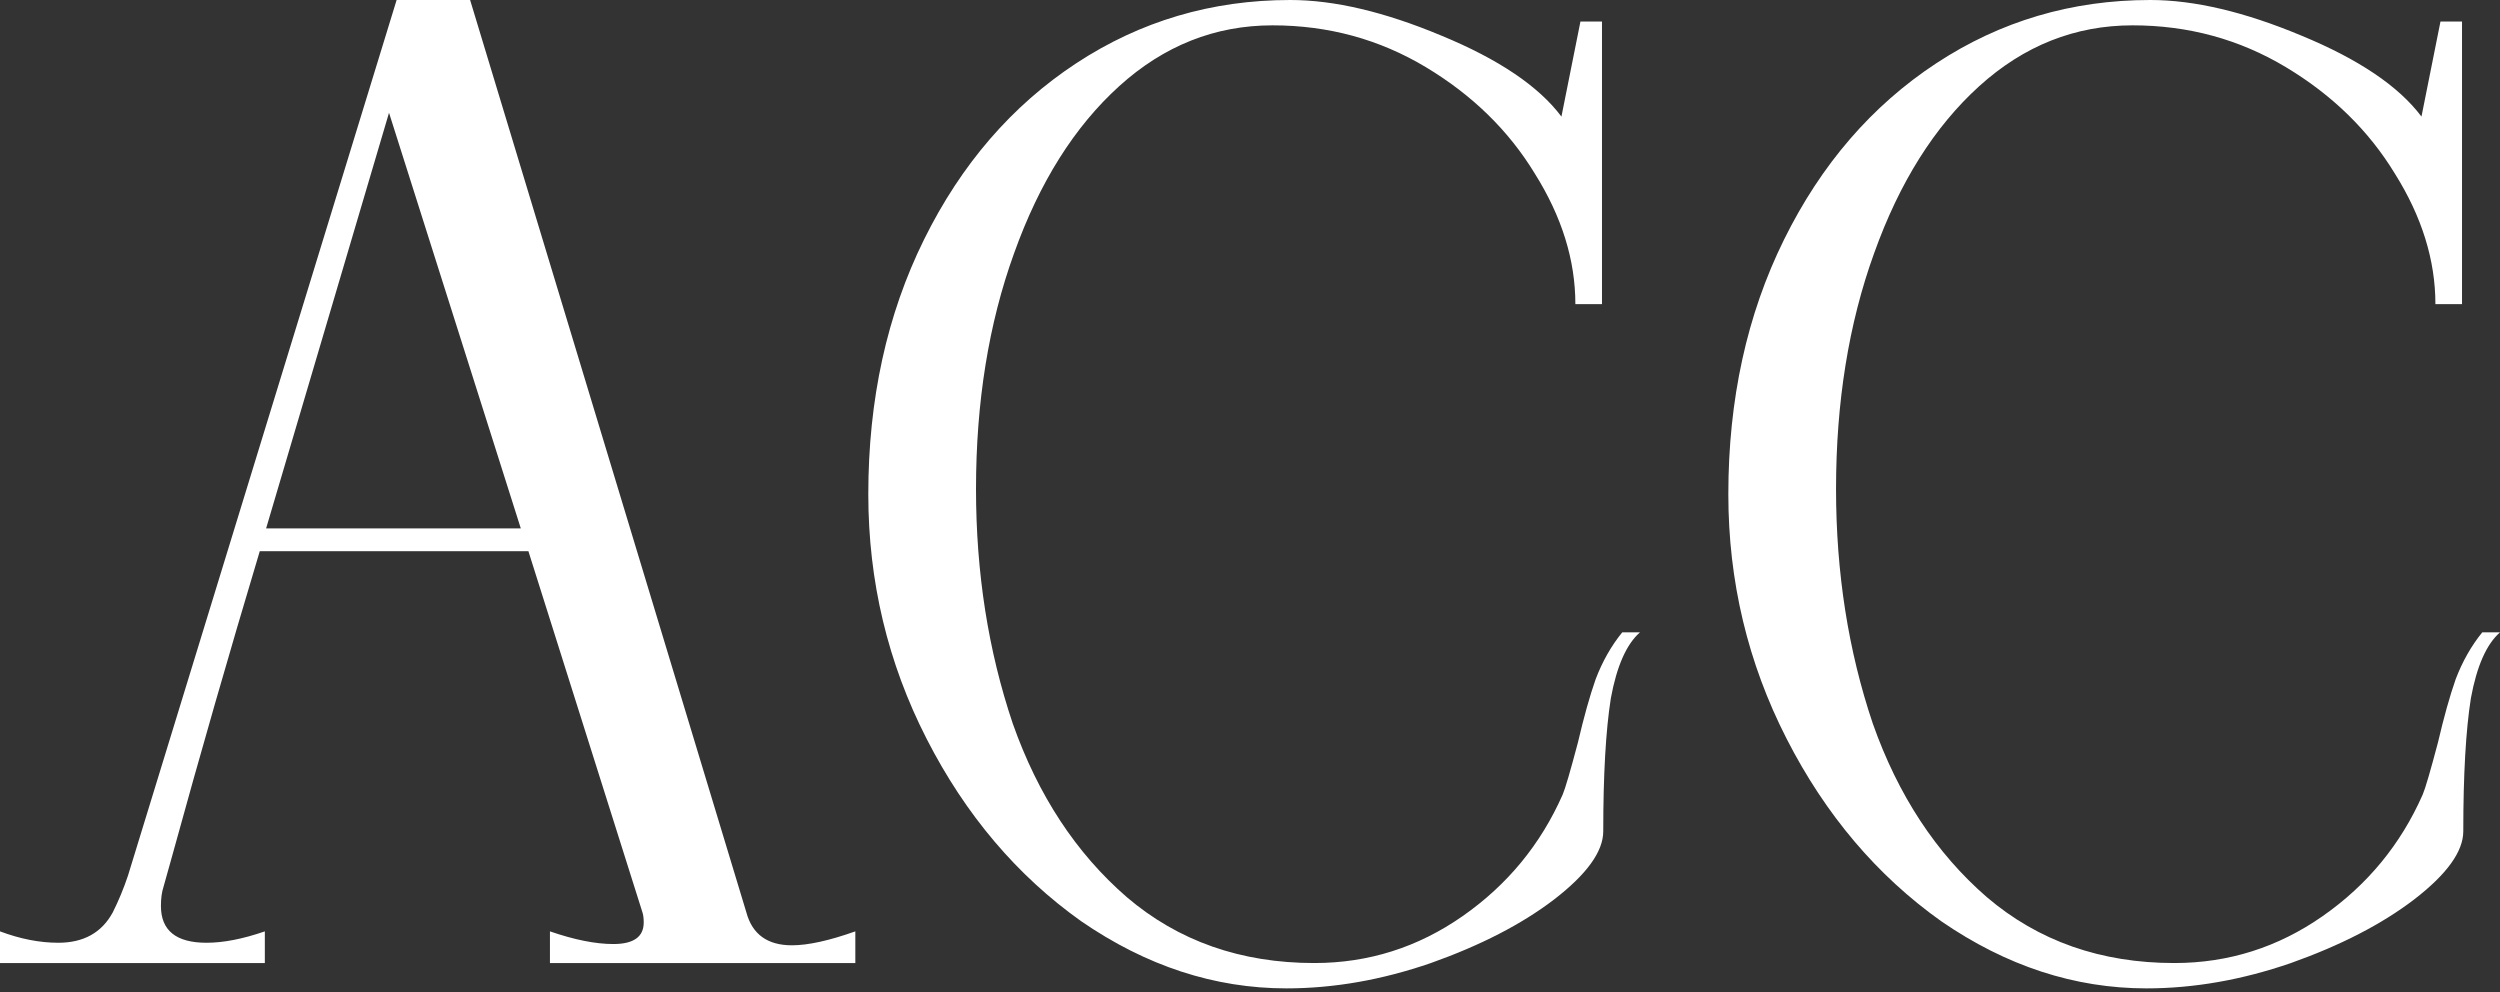
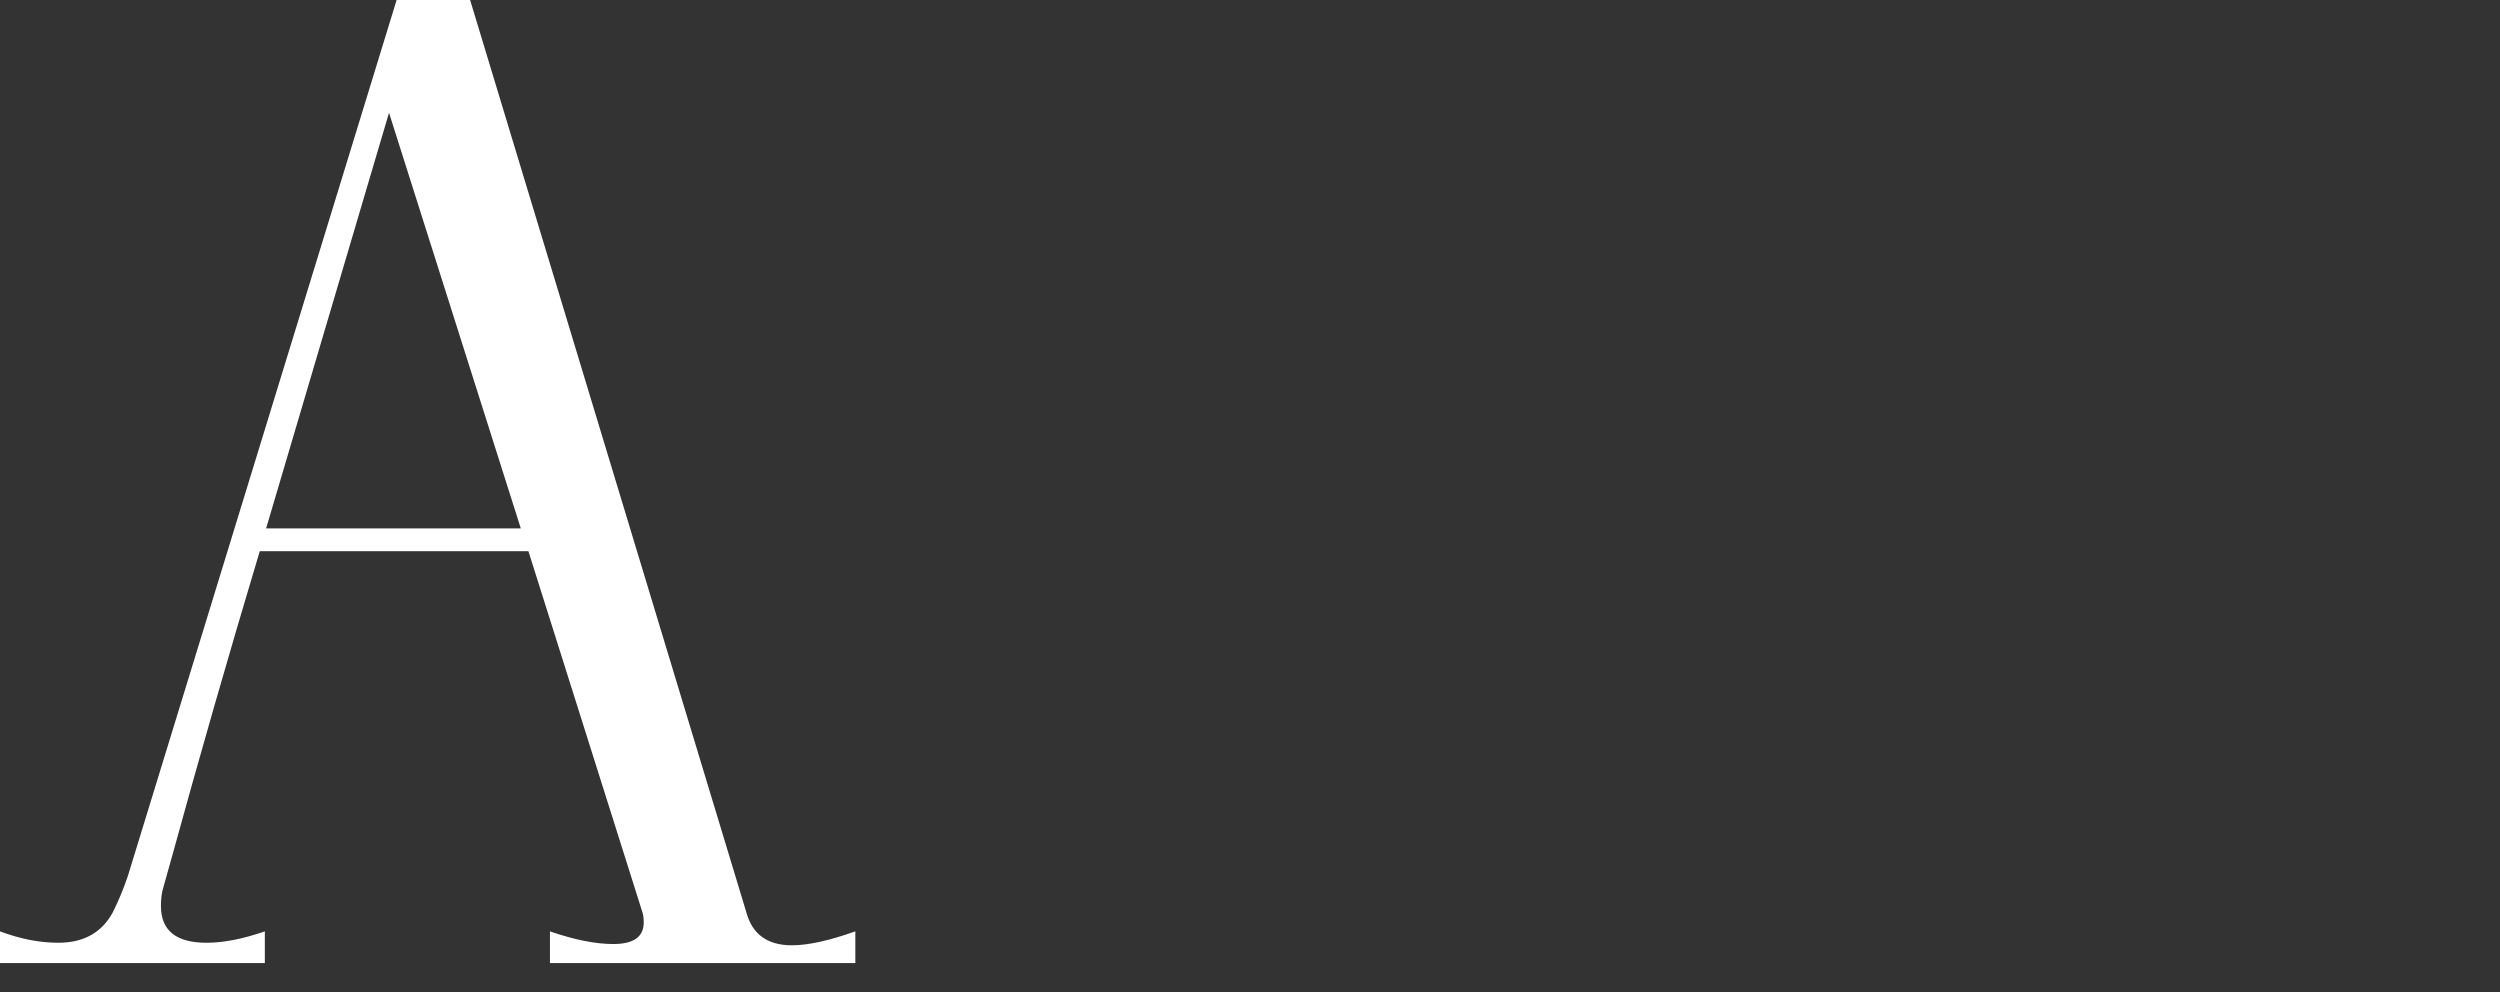
<svg xmlns="http://www.w3.org/2000/svg" width="466" height="185" viewBox="0 0 466 185" fill="none">
  <rect x="0" y="0" width="466" height="185" fill="#333333" stroke="none" />
  <path d="M139.121 170.063C140.223 174.157 143.057 176.204 147.624 176.204C150.616 176.204 154.552 175.338 159.434 173.606V179.51H102.51V173.606C107.076 175.18 111.013 175.968 114.32 175.968C118.099 175.968 119.989 174.629 119.989 171.952C119.989 171.165 119.91 170.535 119.752 170.063L98.495 102.746H48.421C42.752 121.642 37.319 140.538 32.123 159.434L30.47 165.339C30.155 166.283 29.997 167.464 29.997 168.882C29.997 173.448 32.831 175.731 38.5 175.731C41.65 175.731 45.271 175.023 49.365 173.606V179.51H0V173.606C3.779 175.023 7.401 175.731 10.865 175.731C15.589 175.731 18.975 173.842 21.022 170.063C22.124 167.858 23.069 165.575 23.856 163.213L73.93 0H87.629L139.121 170.063ZM49.602 98.495H97.077L72.513 21.022L49.602 98.495Z" fill="white" />
-   <path d="M239.796 184.234C226.412 184.234 213.657 180.062 201.532 171.716C189.565 163.213 179.96 151.875 172.716 137.703C165.473 123.532 161.851 108.336 161.851 92.117C161.851 74.481 165.315 58.656 172.244 44.641C179.172 30.627 188.62 19.683 200.587 11.81C212.555 3.937 225.861 0 240.505 0C248.693 0 258.062 2.205 268.612 6.614C279.32 11.023 286.8 16.061 291.051 21.73L294.594 4.015H298.61V56.688H293.649C293.649 48.499 291.13 40.39 286.091 32.359C281.21 24.328 274.439 17.715 265.778 12.518C257.118 7.322 247.591 4.724 237.198 4.724C226.491 4.724 216.964 8.503 208.618 16.061C200.273 23.62 193.738 34.013 189.014 47.24C184.29 60.309 181.928 74.954 181.928 91.172C181.928 106.762 184.211 121.327 188.778 134.869C193.502 148.254 200.587 159.04 210.035 167.228C219.641 175.416 231.293 179.51 244.993 179.51C255.07 179.51 264.282 176.597 272.628 170.771C280.974 164.945 287.193 157.387 291.288 148.096C291.76 146.994 292.705 143.766 294.122 138.412C295.224 133.688 296.326 129.751 297.429 126.602C298.688 123.295 300.342 120.382 302.389 117.863H305.696C303.176 120.067 301.365 124.161 300.263 130.145C299.318 136.129 298.846 144.396 298.846 154.946C298.846 158.725 295.775 162.977 289.634 167.701C283.65 172.267 276.013 176.204 266.723 179.51C257.59 182.66 248.614 184.234 239.796 184.234Z" fill="white" />
-   <path d="M400.106 184.234C386.722 184.234 373.967 180.062 361.842 171.716C349.875 163.213 340.27 151.875 333.026 137.703C325.783 123.532 322.161 108.336 322.161 92.117C322.161 74.481 325.625 58.656 332.554 44.641C339.482 30.627 348.93 19.683 360.898 11.81C372.865 3.937 386.171 0 400.815 0C409.003 0 418.372 2.205 428.923 6.614C439.63 11.023 447.11 16.061 451.361 21.73L454.904 4.015H458.92V56.688H453.96C453.96 48.499 451.44 40.39 446.401 32.359C441.52 24.328 434.749 17.715 426.088 12.518C417.428 7.322 407.901 4.724 397.508 4.724C386.801 4.724 377.274 8.503 368.928 16.061C360.583 23.62 354.048 34.013 349.324 47.24C344.6 60.309 342.238 74.954 342.238 91.172C342.238 106.762 344.521 121.327 349.088 134.869C353.812 148.254 360.898 159.04 370.346 167.228C379.951 175.416 391.603 179.51 405.303 179.51C415.381 179.51 424.592 176.597 432.938 170.771C441.284 164.945 447.504 157.387 451.598 148.096C452.07 146.994 453.015 143.766 454.432 138.412C455.534 133.688 456.637 129.751 457.739 126.602C458.998 123.295 460.652 120.382 462.699 117.863H466.006C463.486 120.067 461.675 124.161 460.573 130.145C459.628 136.129 459.156 144.396 459.156 154.946C459.156 158.725 456.085 162.977 449.944 167.701C443.961 172.267 436.324 176.204 427.033 179.51C417.9 182.66 408.925 184.234 400.106 184.234Z" fill="white" />
</svg>